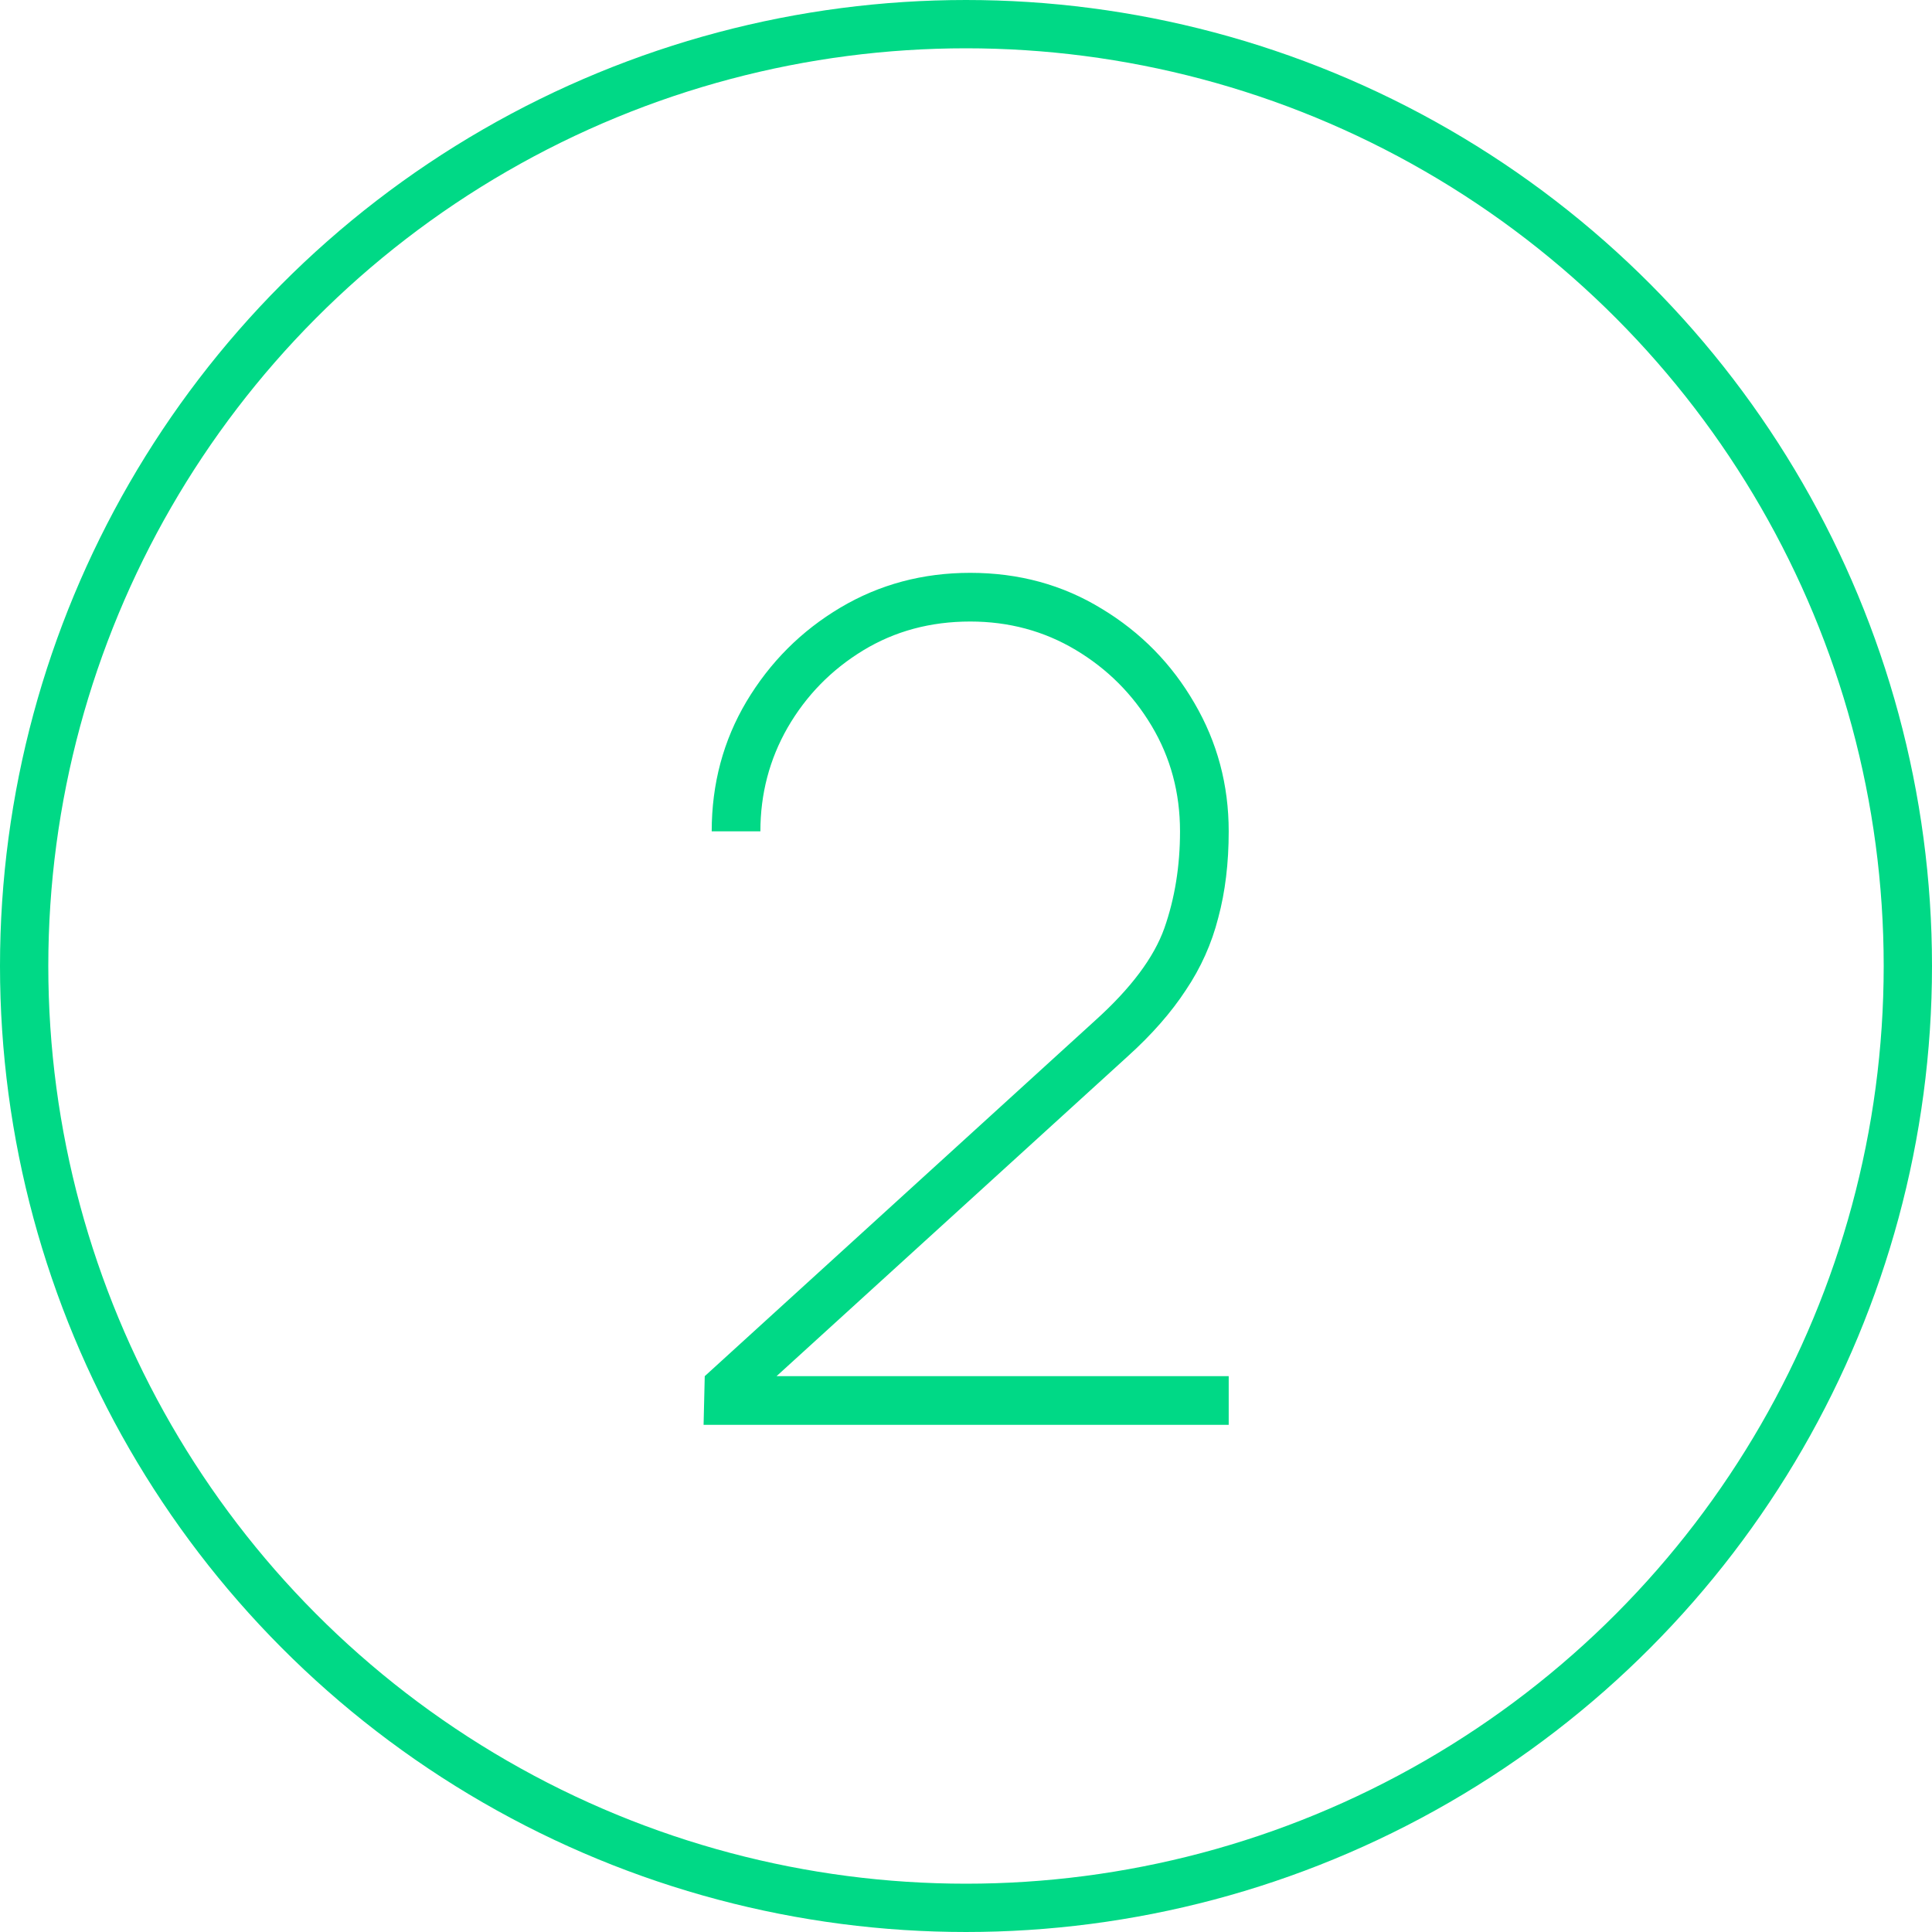
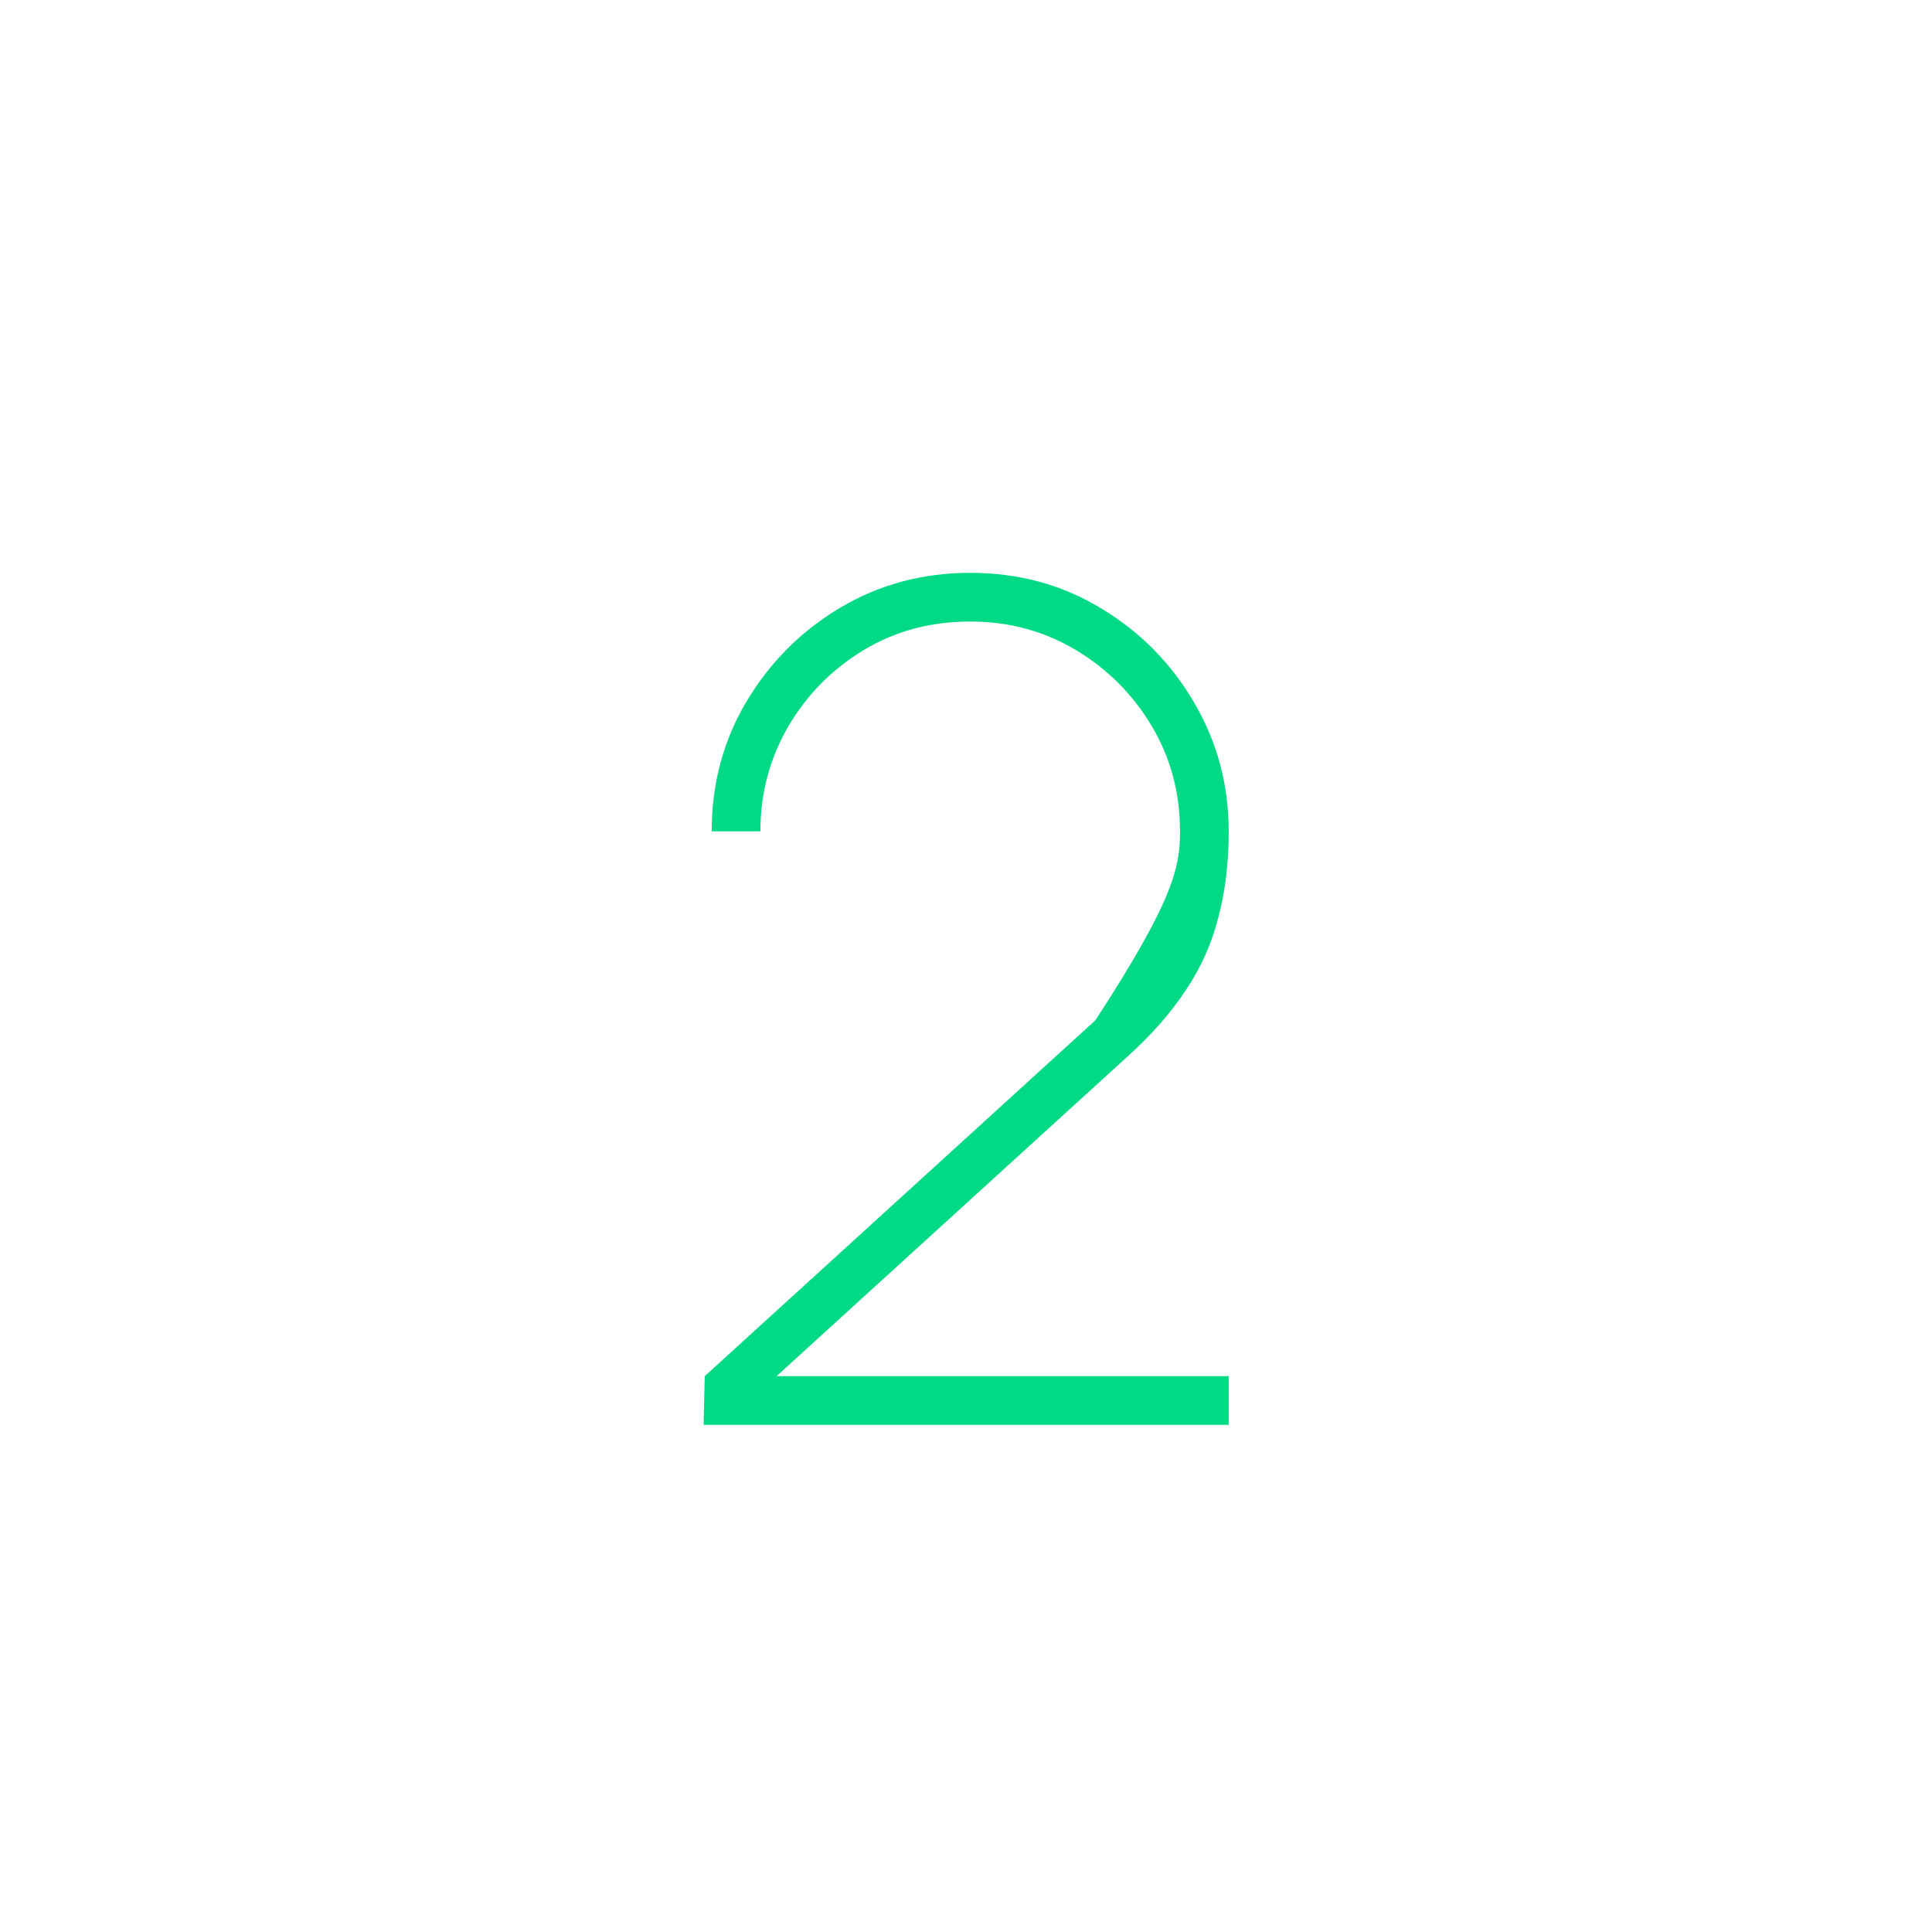
<svg xmlns="http://www.w3.org/2000/svg" width="80" height="80" viewBox="0 0 80 80" fill="none">
-   <circle cx="40" cy="40" r="39" stroke="#00D986" stroke-width="2" />
-   <path d="M29.134 59L29.182 56.984L45.358 42.248C46.83 40.92 47.782 39.648 48.214 38.432C48.646 37.2 48.862 35.864 48.862 34.424C48.862 32.824 48.47 31.368 47.686 30.056C46.902 28.744 45.854 27.696 44.542 26.912C43.23 26.128 41.774 25.736 40.174 25.736C38.526 25.736 37.046 26.136 35.734 26.936C34.422 27.736 33.382 28.8 32.614 30.128C31.862 31.44 31.486 32.872 31.486 34.424H29.47C29.47 32.456 29.95 30.664 30.91 29.048C31.886 27.416 33.182 26.12 34.798 25.16C36.414 24.2 38.206 23.72 40.174 23.72C42.19 23.72 44.006 24.216 45.622 25.208C47.238 26.184 48.518 27.488 49.462 29.12C50.406 30.736 50.878 32.504 50.878 34.424C50.878 35.736 50.734 36.928 50.446 38C50.174 39.072 49.726 40.072 49.102 41C48.494 41.928 47.694 42.84 46.702 43.736L30.574 58.424L29.998 56.984H50.878V59H29.134Z" fill="#00D986" />
+   <path d="M29.134 59L29.182 56.984L45.358 42.248C48.646 37.2 48.862 35.864 48.862 34.424C48.862 32.824 48.47 31.368 47.686 30.056C46.902 28.744 45.854 27.696 44.542 26.912C43.23 26.128 41.774 25.736 40.174 25.736C38.526 25.736 37.046 26.136 35.734 26.936C34.422 27.736 33.382 28.8 32.614 30.128C31.862 31.44 31.486 32.872 31.486 34.424H29.47C29.47 32.456 29.95 30.664 30.91 29.048C31.886 27.416 33.182 26.12 34.798 25.16C36.414 24.2 38.206 23.72 40.174 23.72C42.19 23.72 44.006 24.216 45.622 25.208C47.238 26.184 48.518 27.488 49.462 29.12C50.406 30.736 50.878 32.504 50.878 34.424C50.878 35.736 50.734 36.928 50.446 38C50.174 39.072 49.726 40.072 49.102 41C48.494 41.928 47.694 42.84 46.702 43.736L30.574 58.424L29.998 56.984H50.878V59H29.134Z" fill="#00D986" />
</svg>